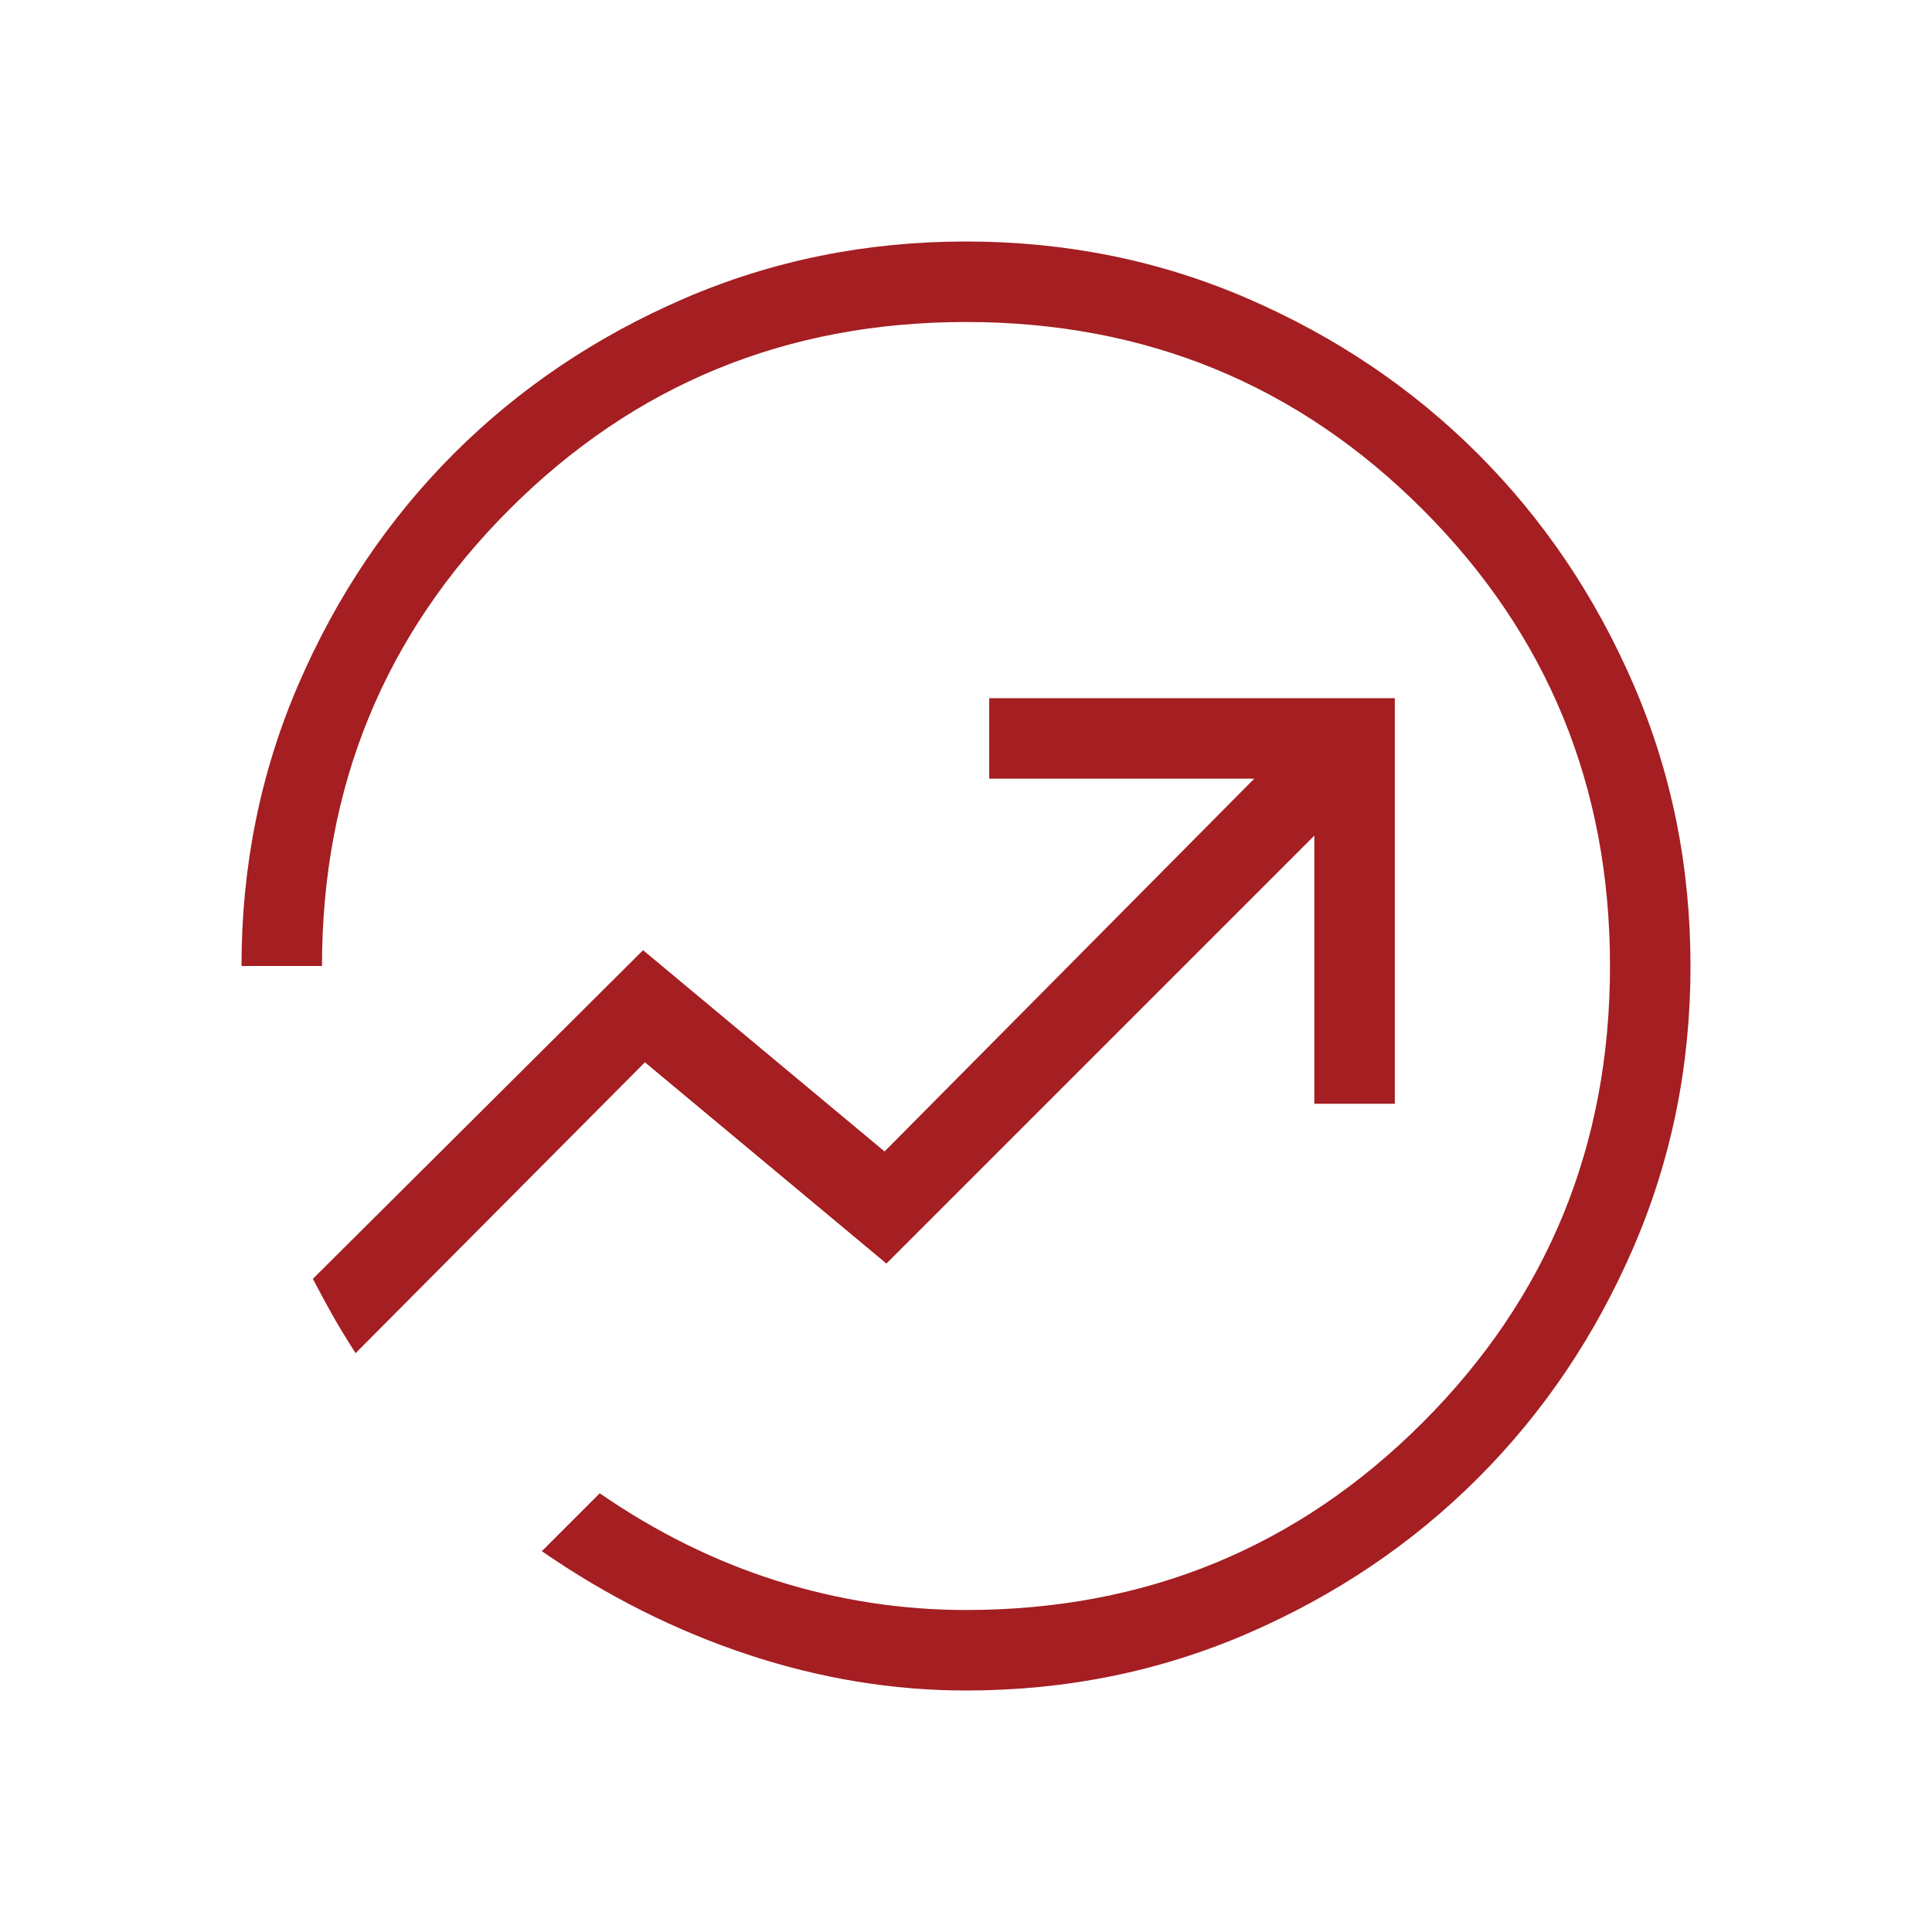
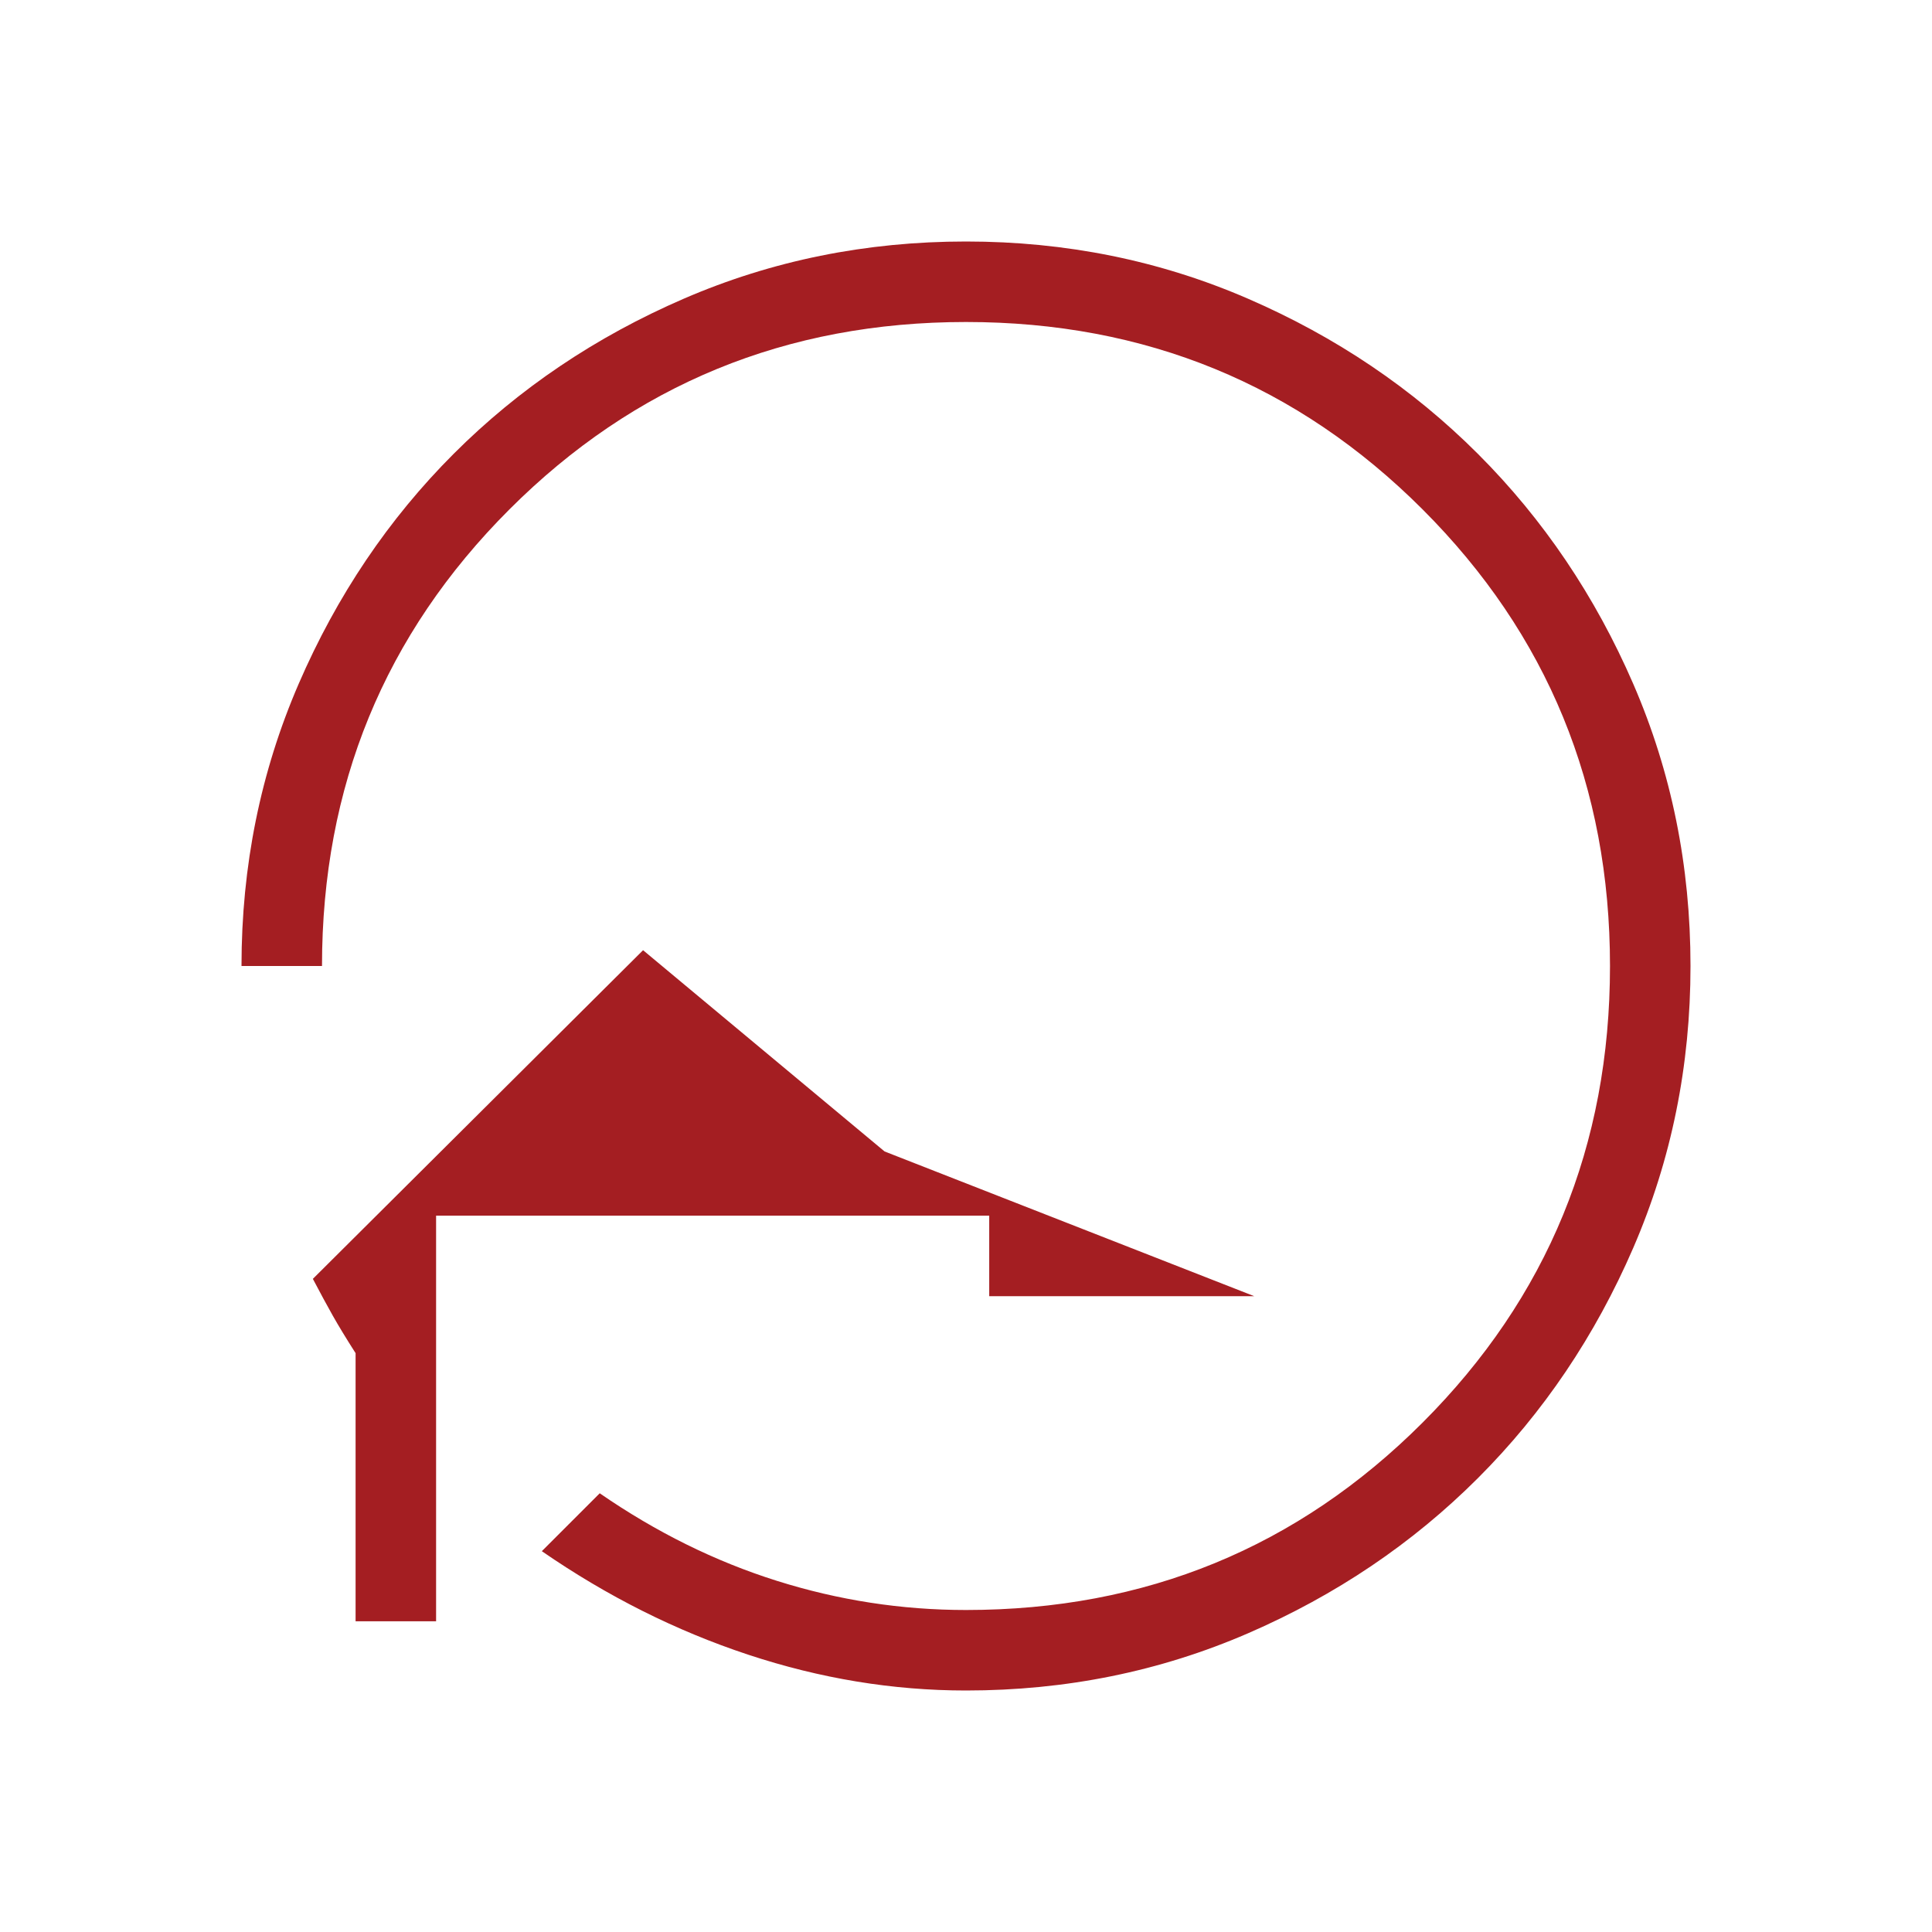
<svg xmlns="http://www.w3.org/2000/svg" height="24px" viewBox="0 -960 960 960" width="24px" fill="#A41E22">
-   <path d="M480-120q-54.46 0-108.27-17.81-53.81-17.81-102.5-51.42L298-218q42 29 88 43.5t94 14.5q133.77 0 226.88-93.12Q800-346.23 800-480q0-133.77-93.12-226.88Q613.77-800 480-800q-133.77 0-226.88 93.12Q160-613.77 160-480h-40q0-74.54 28.42-140.23 28.43-65.69 77.04-114.31 48.62-48.61 114.31-77.04Q405.46-840 480-840q74.54 0 140.12 28.42 65.57 28.43 114.3 77.16 48.73 48.73 77.16 114.3Q840-554.54 840-480q0 74.31-28.42 140-28.43 65.69-77.16 114.42-48.73 48.73-114.3 77.16Q554.54-120 480-120ZM176.69-287.62l143.77-144.53 120 100 212.62-212.62v133.23h40v-201.54H491.54v40h131.69L439.54-387.85l-120-100-164.08 163.31q5.62 10.69 9.89 18.27 4.27 7.58 11.34 18.65ZM480-480Z" />
+   <path d="M480-120q-54.46 0-108.27-17.81-53.81-17.81-102.5-51.42L298-218q42 29 88 43.5t94 14.5q133.77 0 226.88-93.12Q800-346.23 800-480q0-133.77-93.12-226.88Q613.77-800 480-800q-133.77 0-226.88 93.12Q160-613.77 160-480h-40q0-74.54 28.42-140.23 28.43-65.69 77.04-114.31 48.62-48.61 114.31-77.04Q405.46-840 480-840q74.54 0 140.12 28.42 65.57 28.43 114.3 77.16 48.73 48.73 77.16 114.3Q840-554.54 840-480q0 74.31-28.42 140-28.43 65.69-77.16 114.42-48.73 48.73-114.3 77.16Q554.54-120 480-120ZM176.69-287.62v133.23h40v-201.54H491.54v40h131.69L439.54-387.85l-120-100-164.08 163.31q5.62 10.69 9.89 18.27 4.27 7.58 11.34 18.65ZM480-480Z" />
</svg>